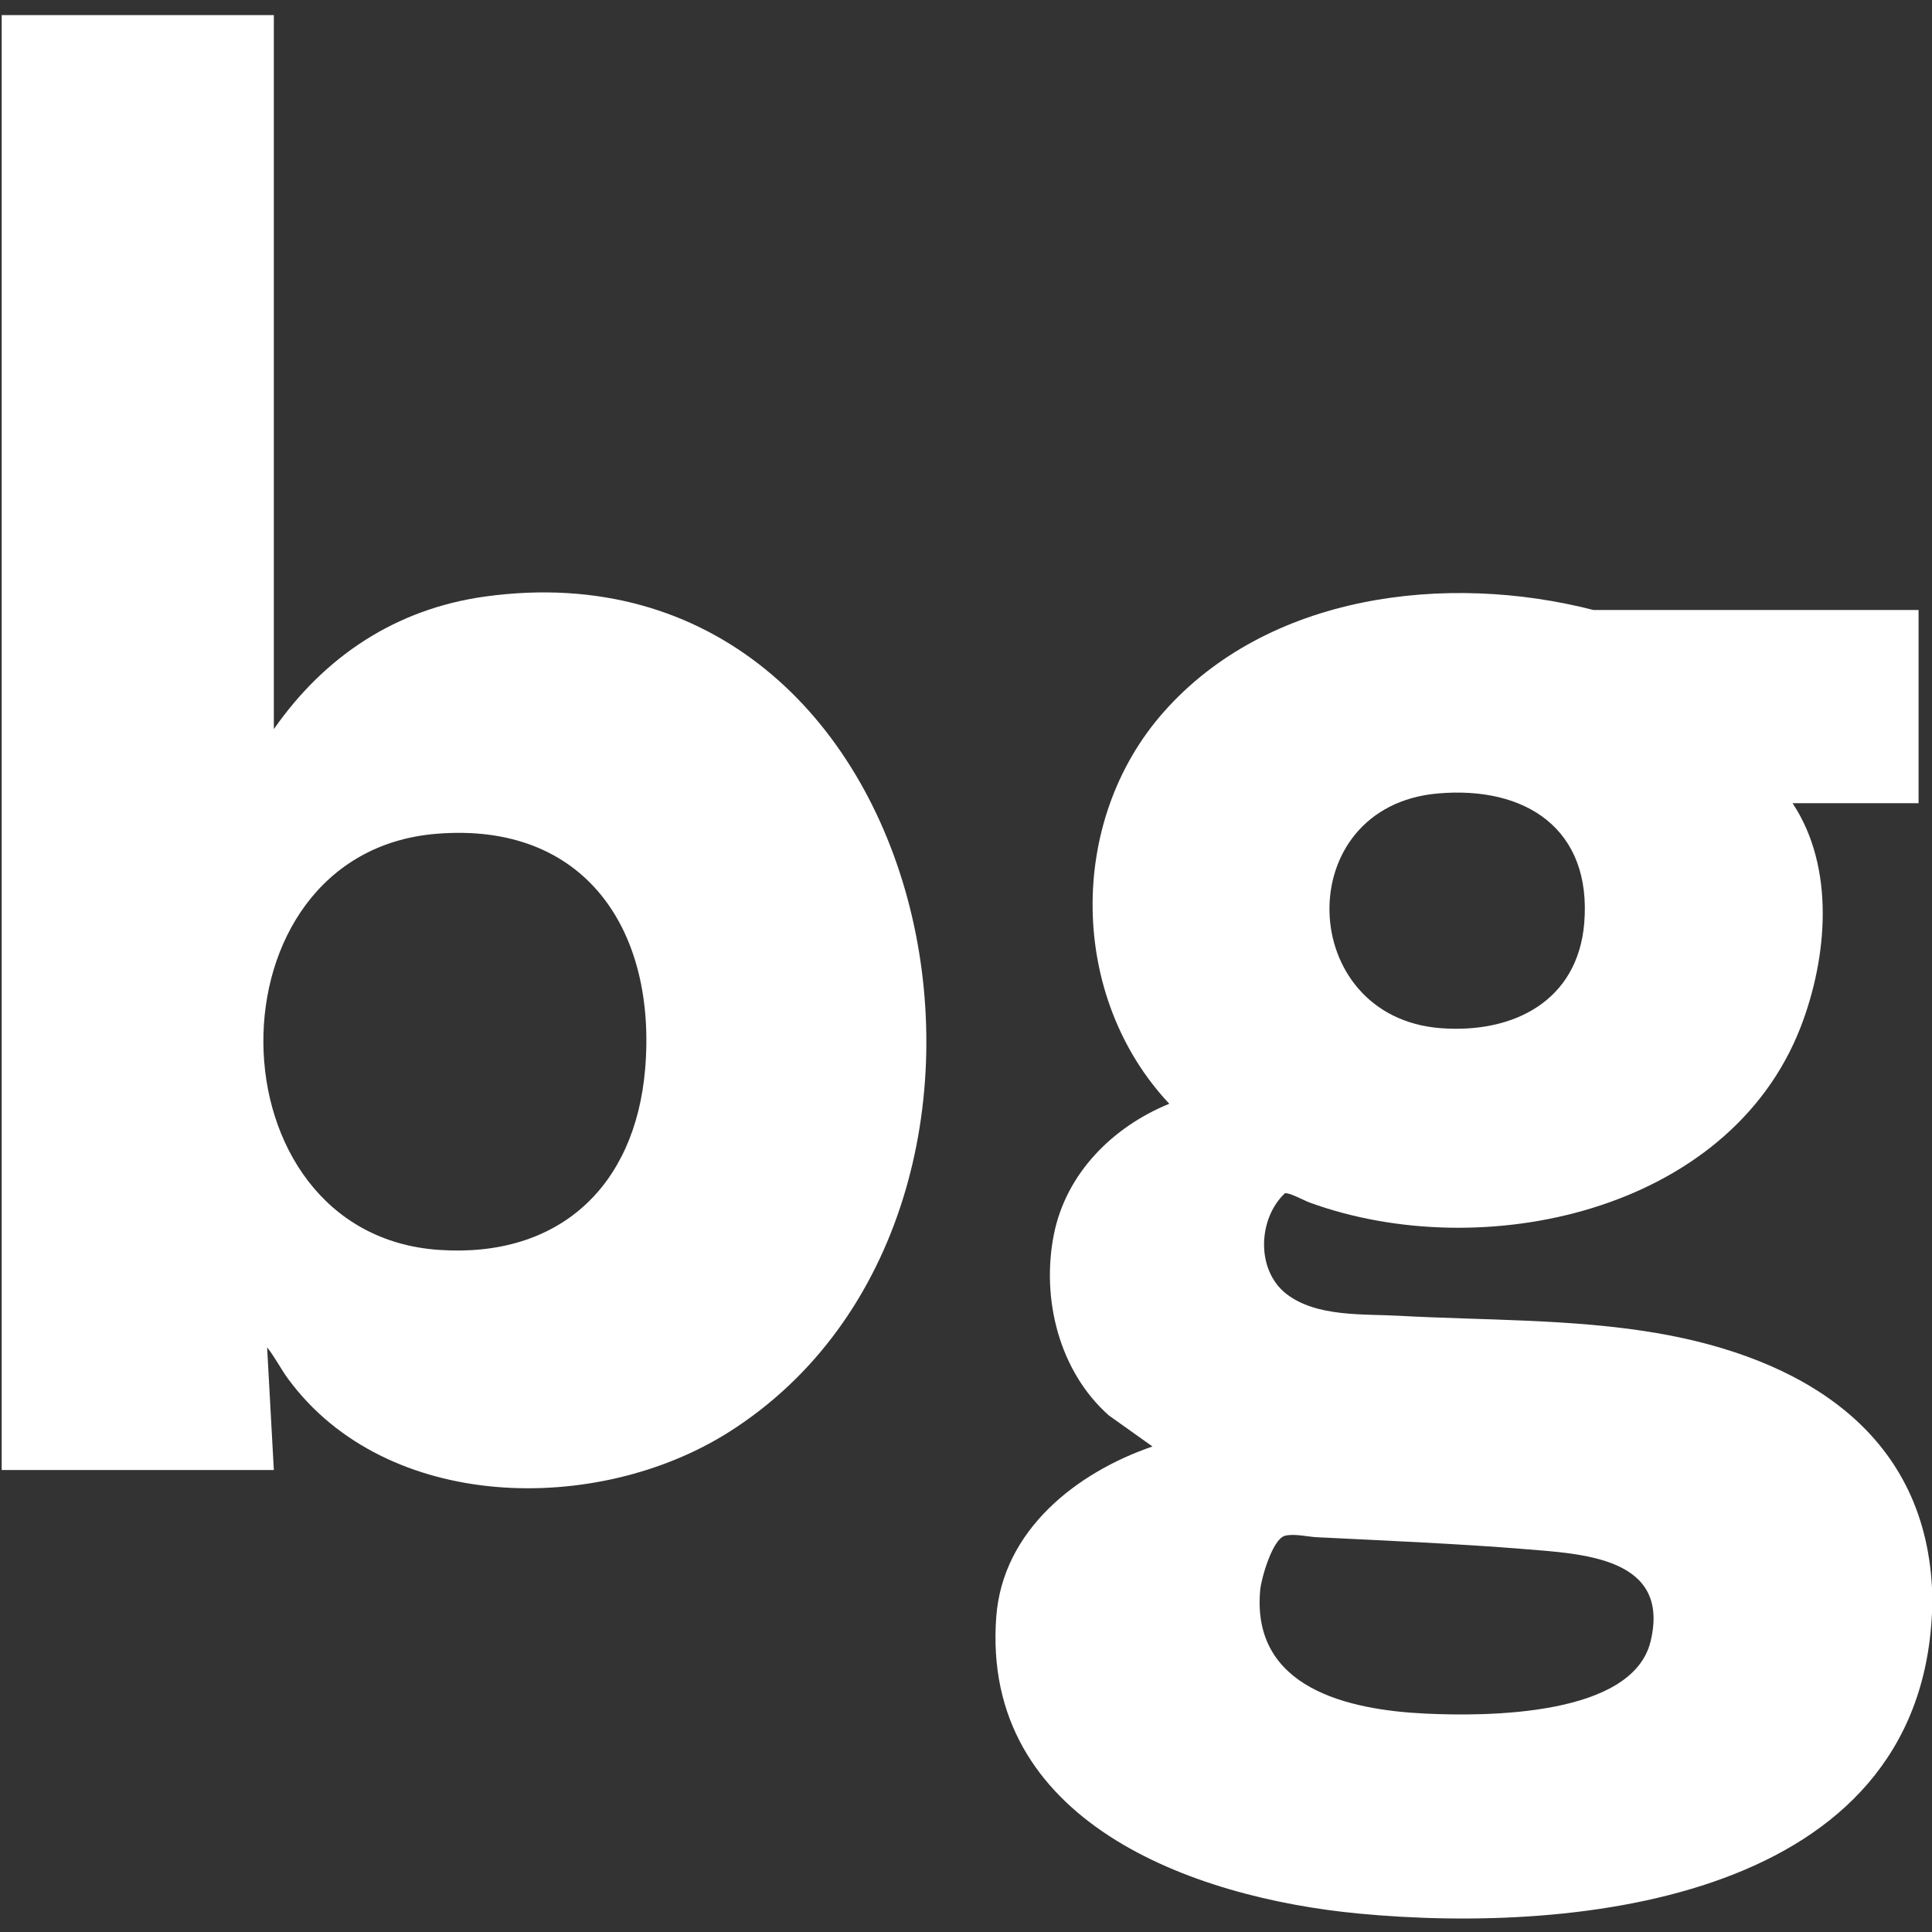
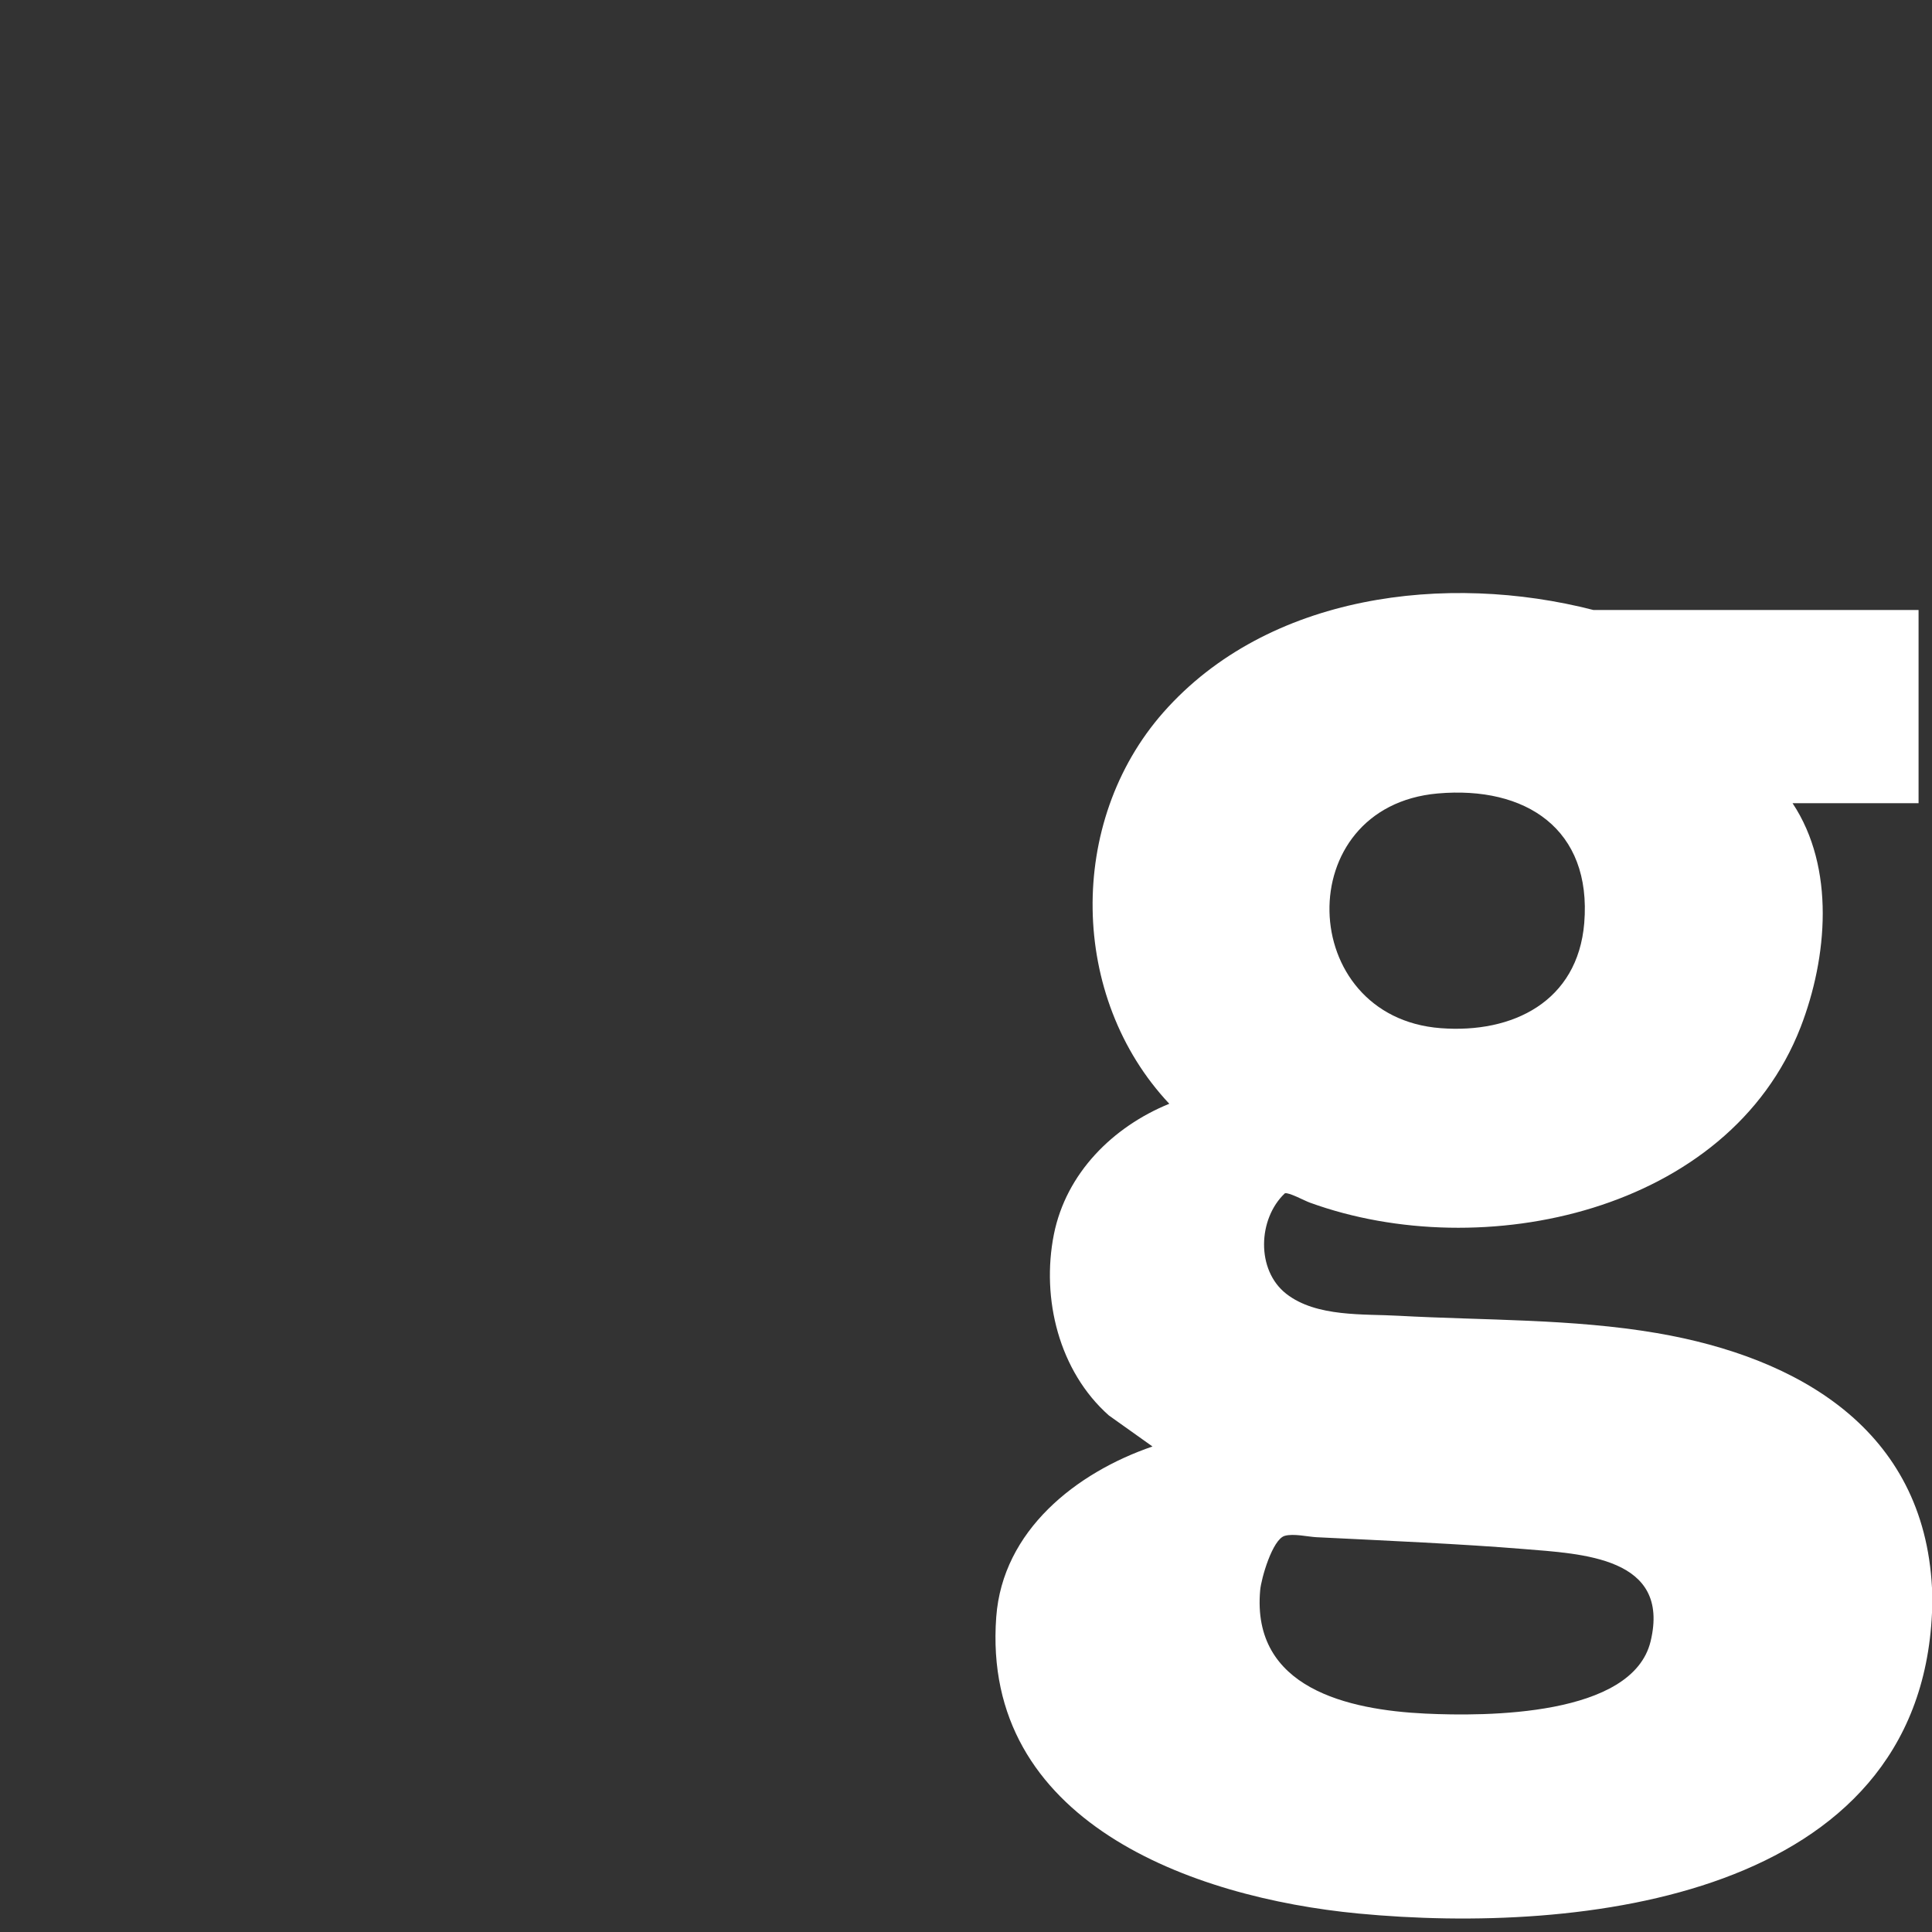
<svg xmlns="http://www.w3.org/2000/svg" id="Layer_1" version="1.1" viewBox="0 0 1150 1150">
  <rect x="0" y="0" width="1150" height="1150" fill="#333333" stroke="none" />
  <path d="M1150,960c-7.6,170-209.5,191.6-341.5,179-99.3-9.5-224.5-54.9-215.5-176.5,3.8-51.5,47.5-85.9,93-101.5l-26-18.5c-29.6-26.3-40.3-69.4-32.7-107.7,7.3-36.5,35.1-64.1,68.7-77.8-59.5-63.3-61-167.8-3.5-233,62.2-70.5,168.5-83.4,256-60.9h193.5s0,115,0,115h-75c25.5,38.4,20.8,91.9,4.8,133.3-42.8,110.2-189.5,141.7-292,104.5-3.4-1.2-12.6-6.3-15-5.6-16.1,15.2-17.2,45.7.8,59.8s46.6,11.9,66.9,13.1c51,2.8,103.3,1.7,153.7,10.3,84.6,14.5,159,57.6,163.8,151.7v15ZM855.8,472.3c-88.1,7.8-84.3,133.1,1.7,139.7,43,3.3,81.6-15.9,85.5-62.5,4.6-56.1-34.9-81.8-87.2-77.2ZM764.7,914.2c-7.3,2.1-14,25.4-14.6,32.4-5.2,58.3,52.3,71.2,98.3,73.4,35.9,1.7,123.2,1.8,134.1-43,12.1-50.3-40.8-52.1-76-55s-82.1-5-123-7c-5.2-.3-13.6-2.3-18.8-.8Z" fill="#fff" />
-   <path d="M163,9v425c30.3-43.4,72.6-71.5,125.6-78.9,272.4-37.7,353.7,365.3,145.3,497.3-78.5,49.7-203.8,47.9-262.3-31.5-4.5-6.1-7.9-13-12.6-18.9l4,73H1V9h162ZM259.8,496.3c-138.8,11.3-136.5,238.5,1.7,247.7,71.1,4.8,116.5-37.6,122.5-107.5,7-82.2-35.3-147.5-124.2-140.2Z" fill="#fff" />
</svg>